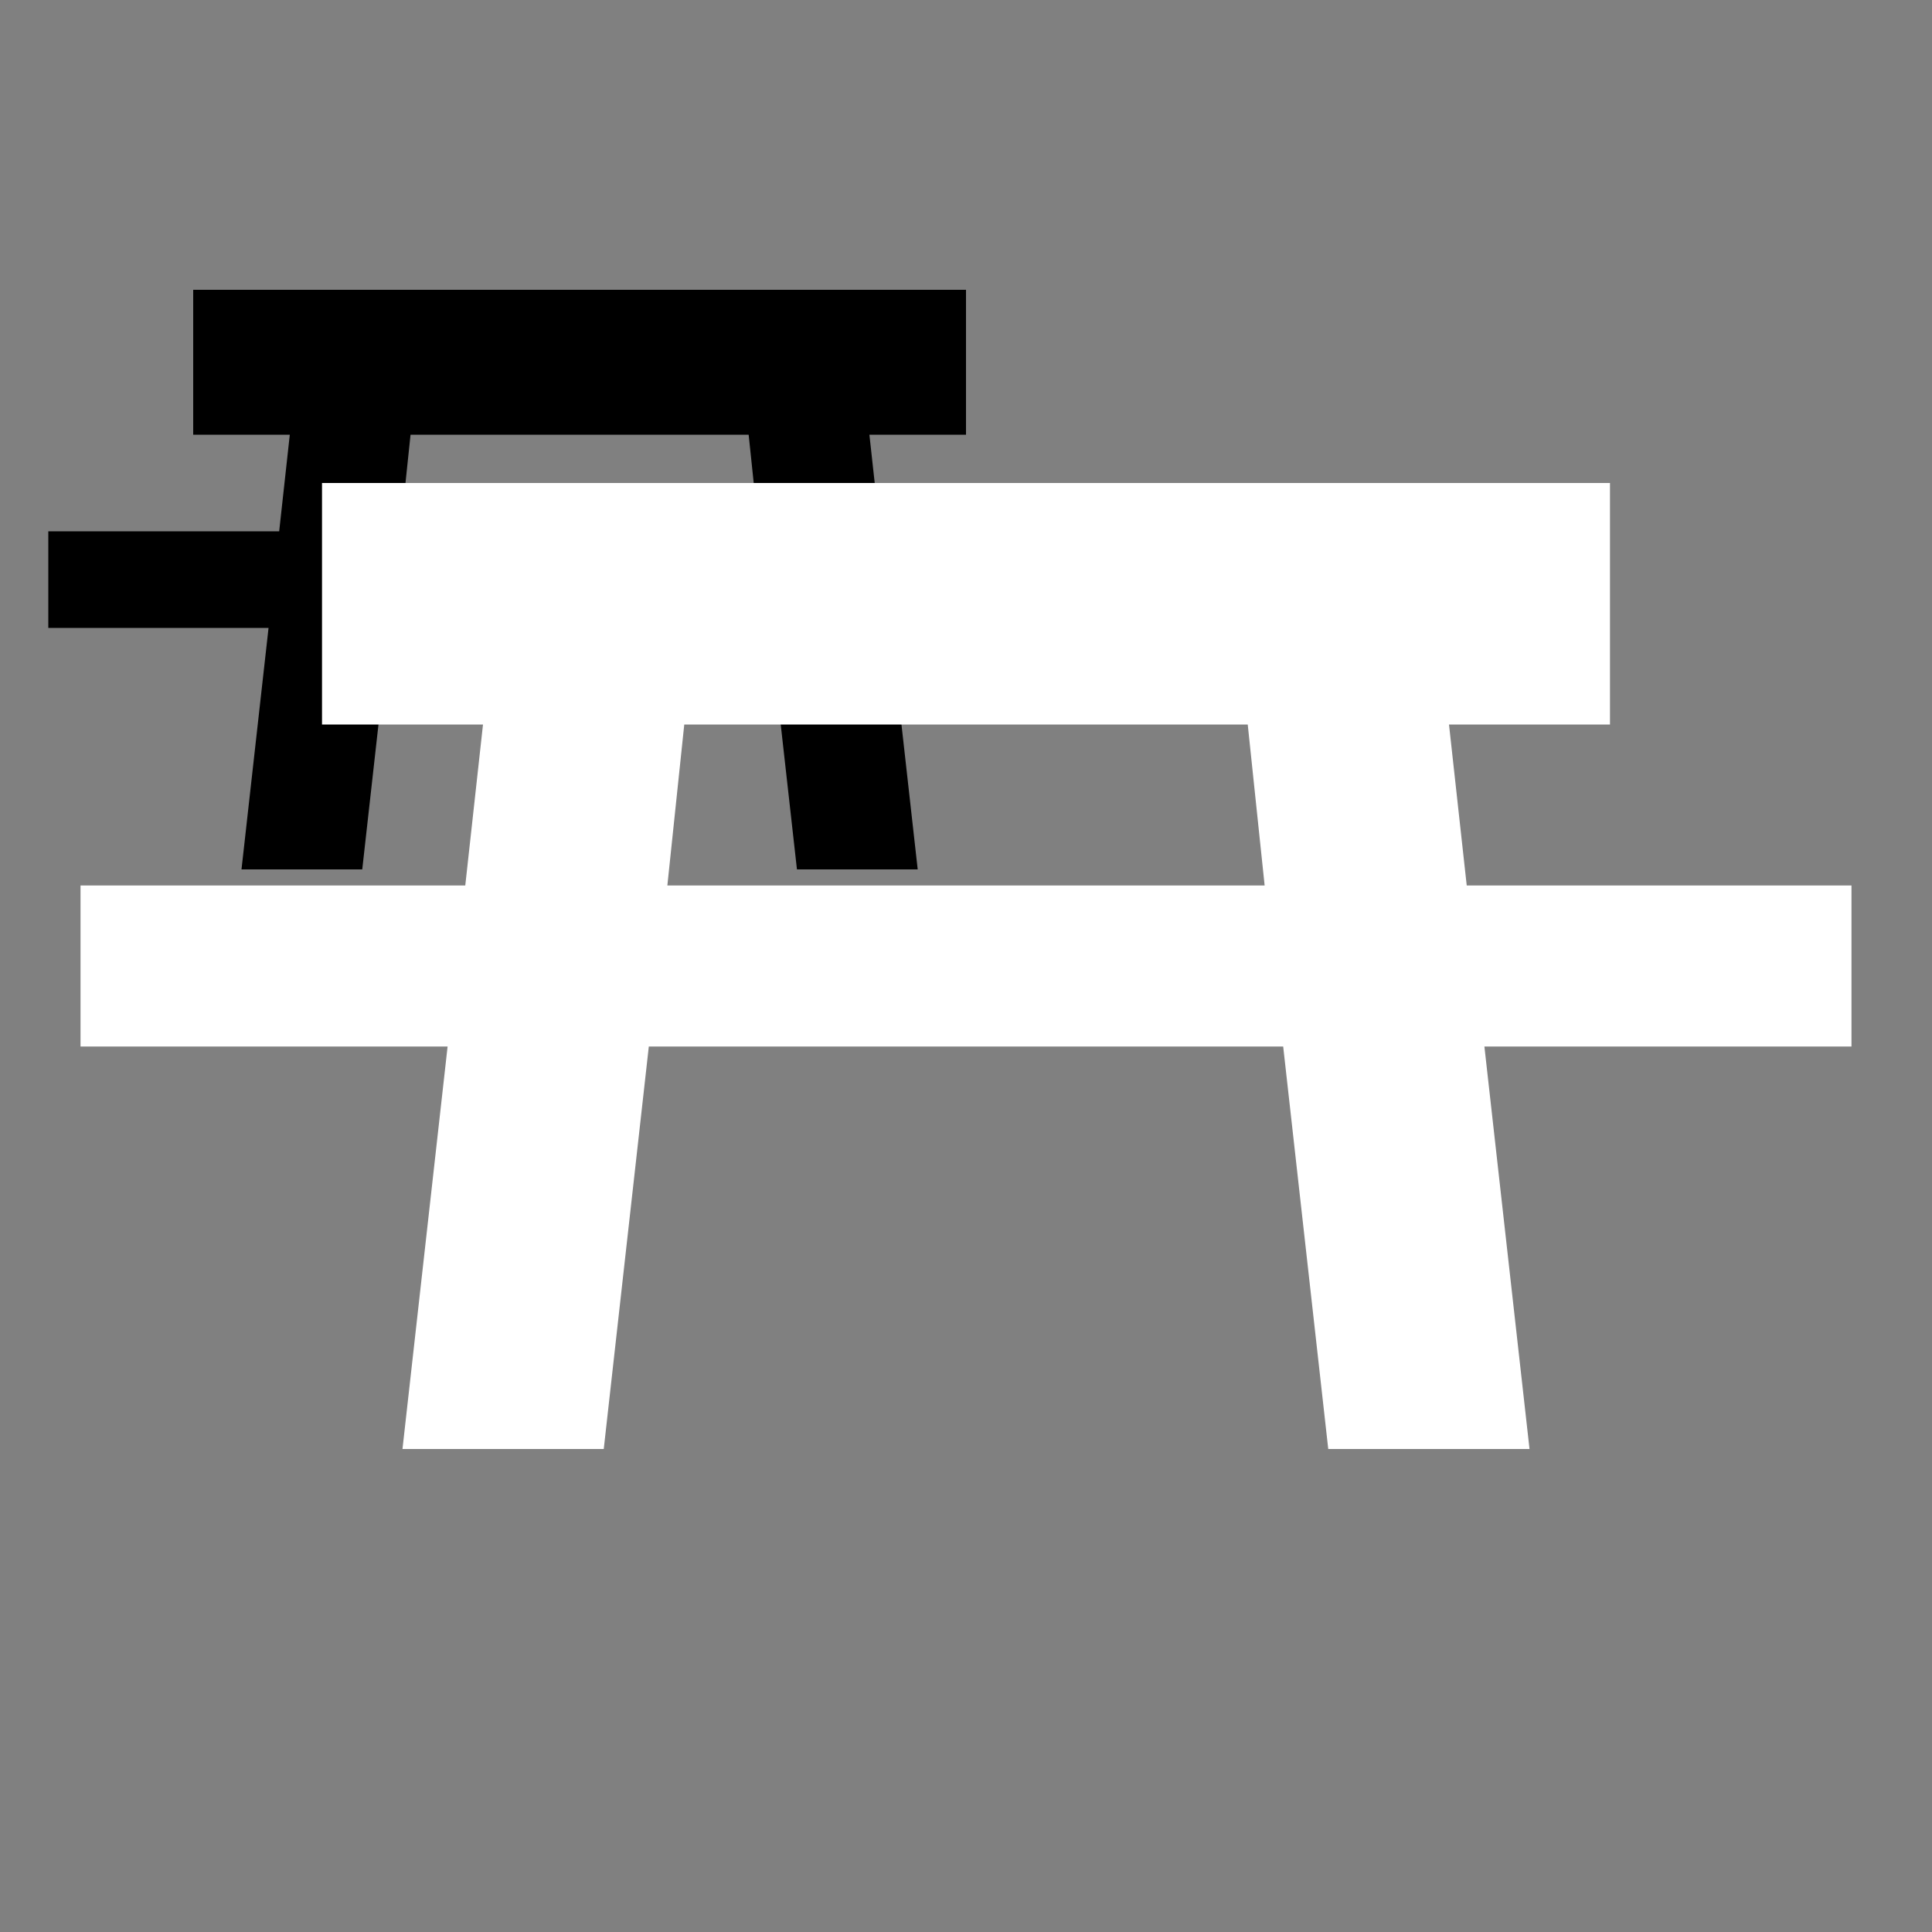
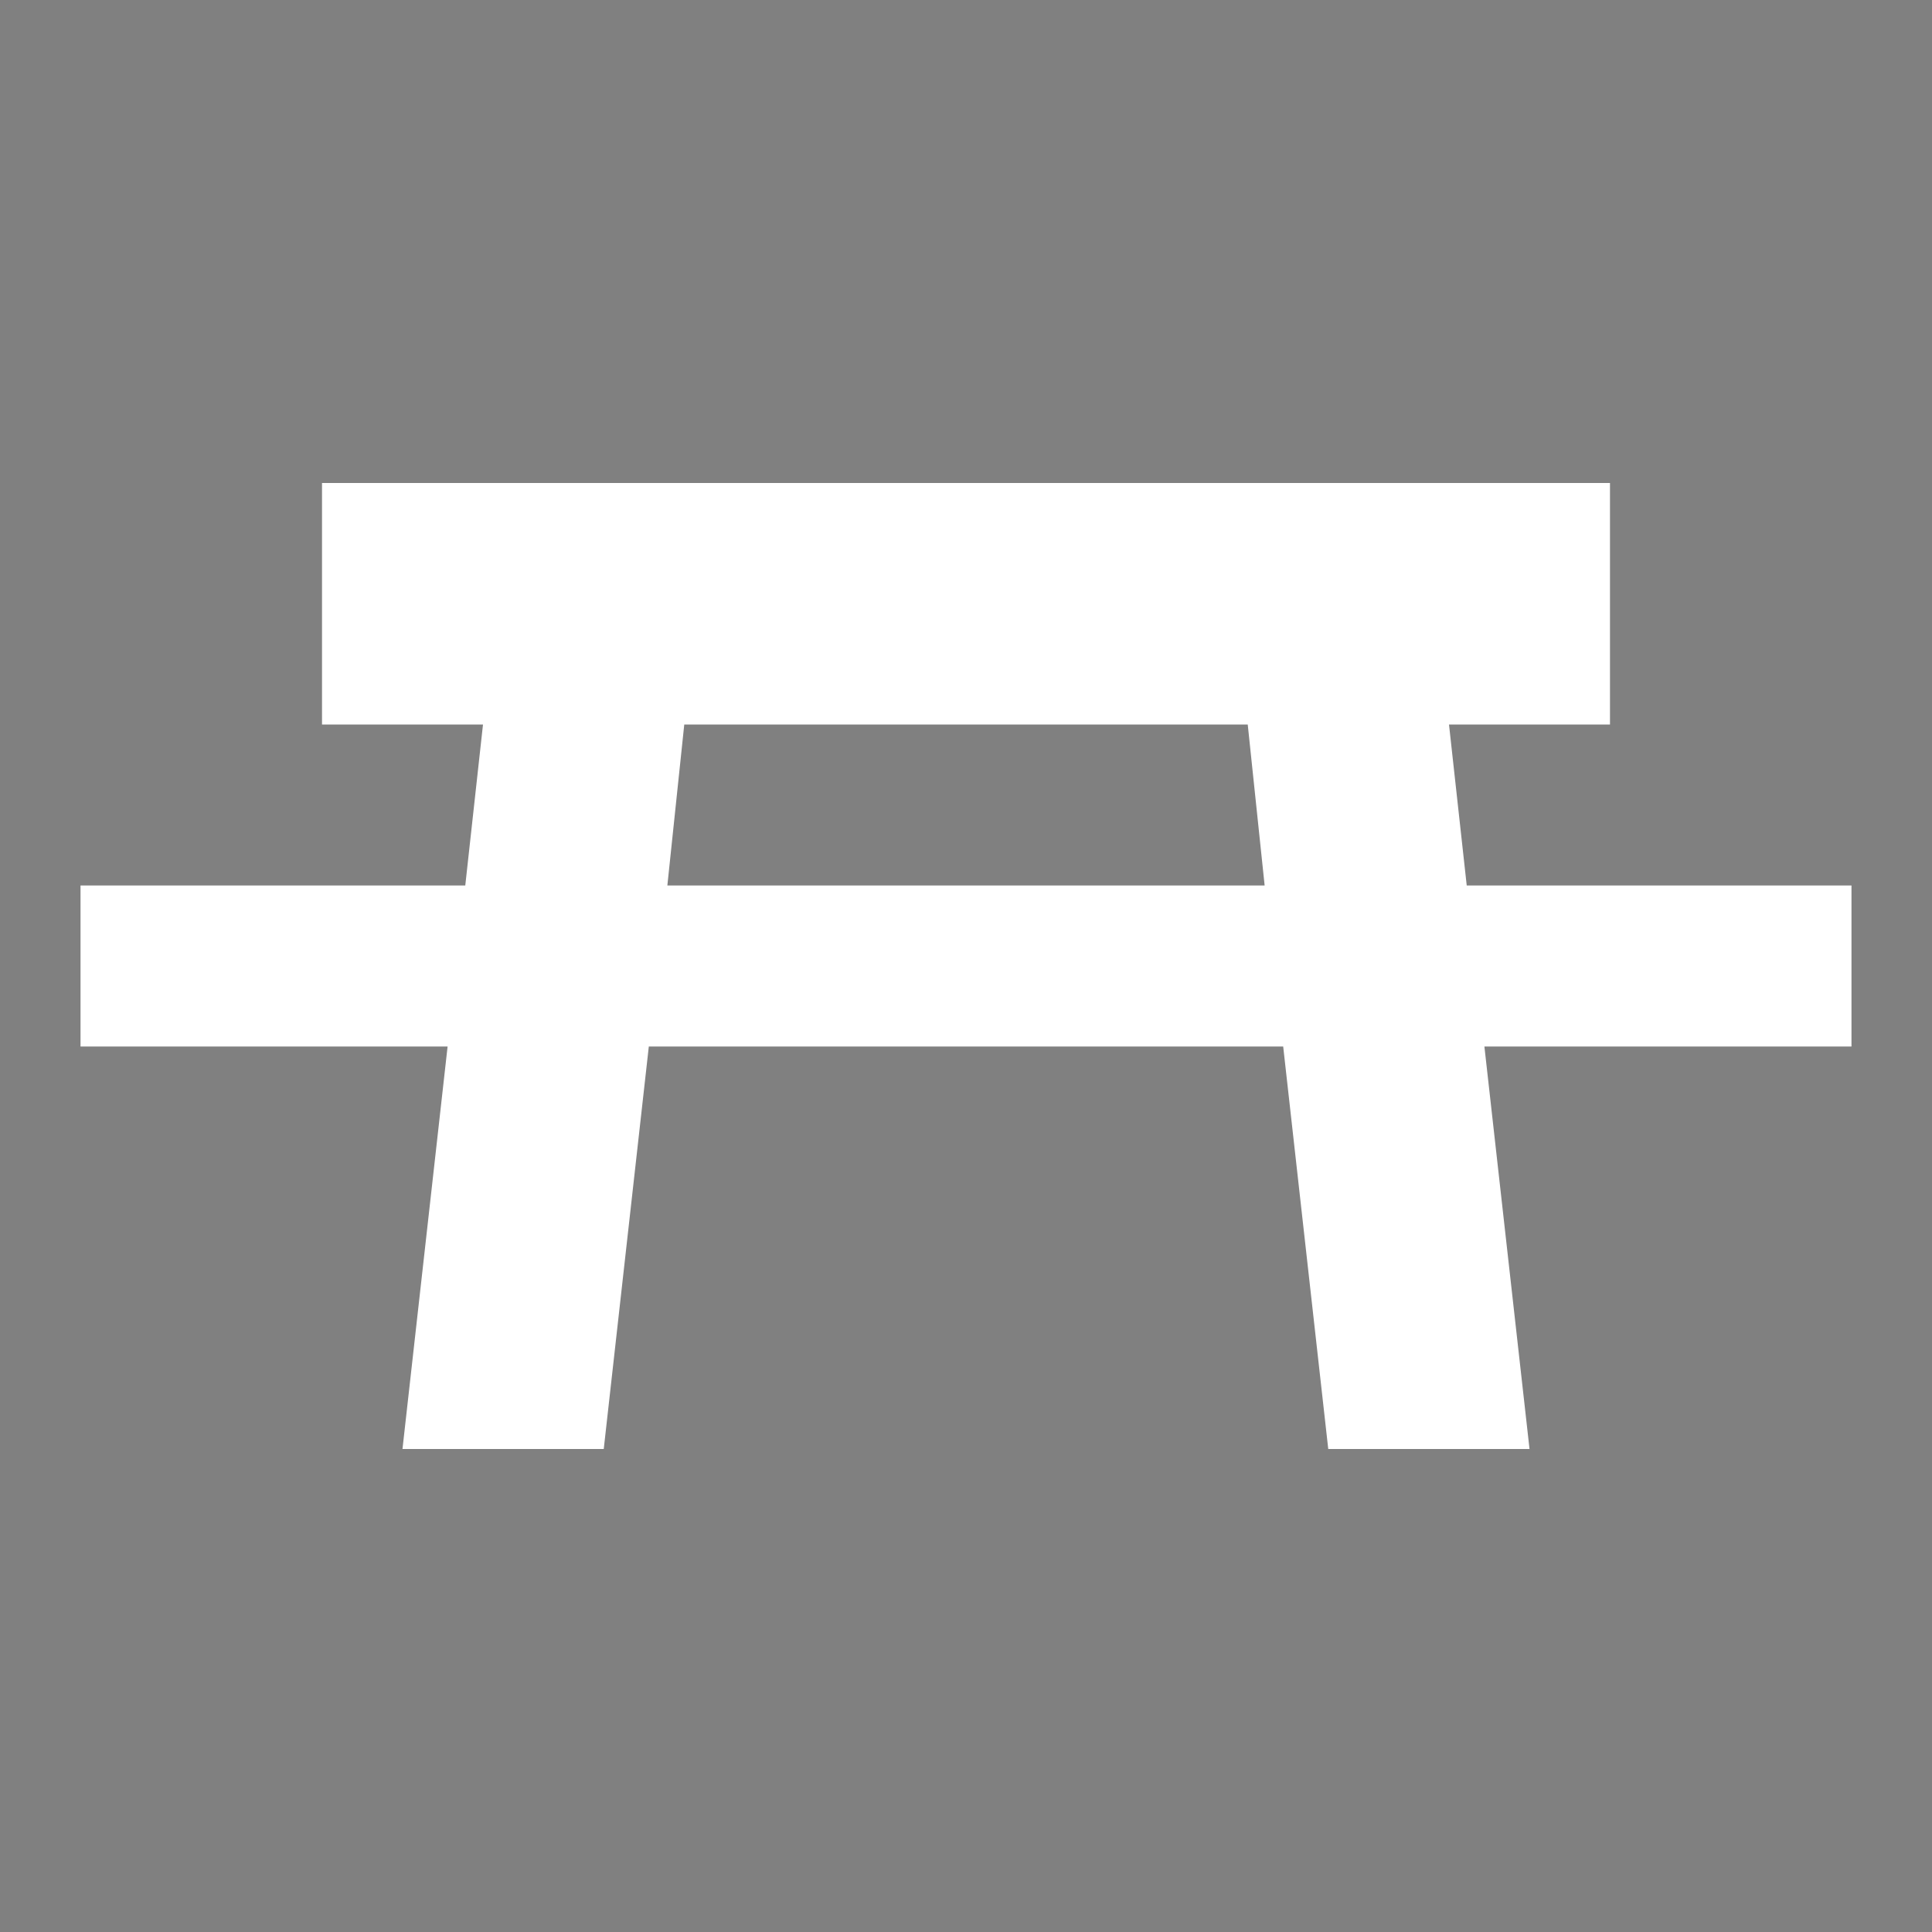
<svg xmlns="http://www.w3.org/2000/svg" width="40" height="40" viewBox="0 0 40 40" fill="none">
  <rect x="0" y="0" width="40" height="40" fill="#808080" stroke="none" />
-   <path d="M4 6H20V9H18L18.22 11H23V13H18.44L19 18H16.5L15.94 13H8.06L7.5 18H5L5.56 13H1V11H5.78L6 9H4V6ZM15.5 9H8.5L8.29 11H15.71L15.5 9Z" fill="black" />
  <path d="M6.667 10H33.333V15H30L30.367 18.333H38.333V21.667H30.733L31.667 30H27.5L26.567 21.667H13.433L12.5 30H8.333L9.267 21.667H1.667V18.333H9.633L10 15H6.667V10ZM25.833 15H14.167L13.817 18.333H26.183L25.833 15Z" fill="white" />
</svg>